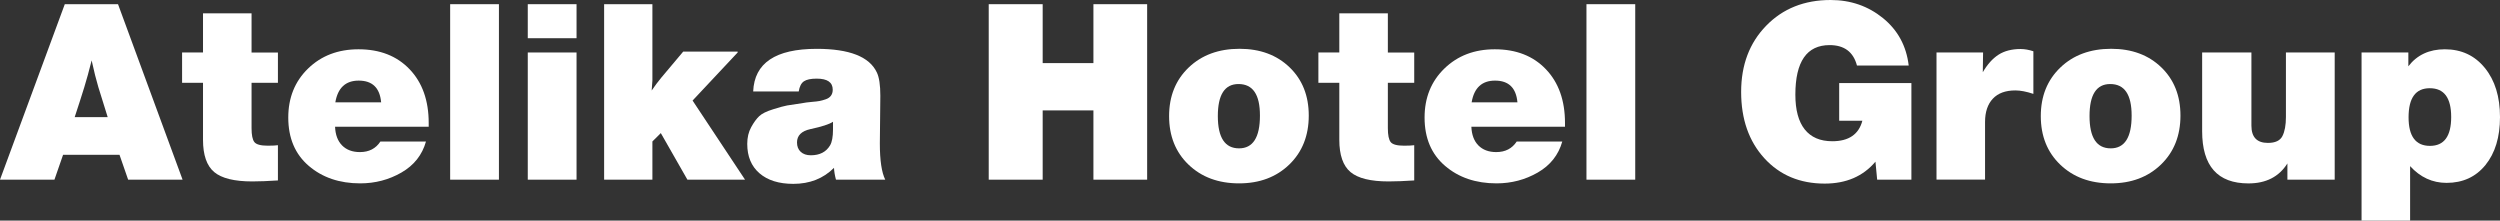
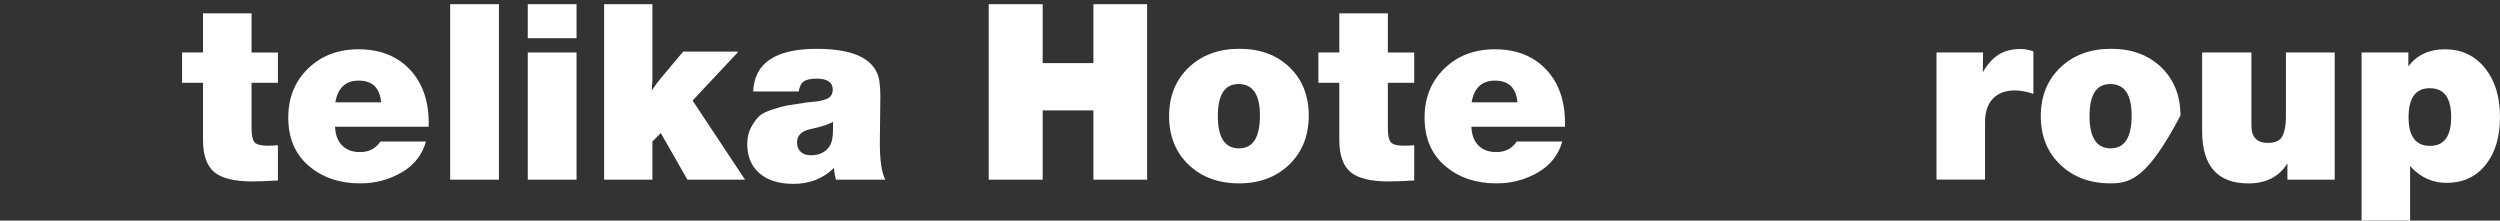
<svg xmlns="http://www.w3.org/2000/svg" width="476" height="42" viewBox="0 0 476 42" fill="none">
  <rect x="0" y="0" width="476" height="42" fill="#333333" stroke="none" />
  <g clip-path="url(#clip0_432_36)">
-     <path d="M22.47 0.797L34.764 34.21H24.398L22.753 29.471H12.011L10.366 34.21H0L12.336 0.797H22.47ZM20.5 22.29L18.718 16.565C18.316 15.22 17.887 13.531 17.45 11.501C16.945 13.506 16.482 15.211 16.045 16.617C15.574 18.151 14.966 20.044 14.221 22.298H20.5V22.29Z" fill="white" />
    <path d="M52.916 9.992V15.768H47.896V24.407C47.896 25.718 48.076 26.6 48.436 27.055C48.796 27.509 49.644 27.74 50.989 27.74C51.863 27.74 52.505 27.706 52.916 27.646V34.356C51.04 34.476 49.413 34.544 48.033 34.544C44.624 34.544 42.208 33.953 40.786 32.762C39.364 31.571 38.653 29.523 38.653 26.617V15.768H34.669V9.992H38.653V2.537H47.896V10.001H52.916V9.992Z" fill="white" />
    <path d="M81.109 26.934C80.39 29.497 78.831 31.468 76.441 32.848C74.05 34.227 71.429 34.913 68.585 34.913C64.644 34.913 61.372 33.799 58.785 31.579C56.189 29.36 54.887 26.292 54.887 22.384C54.887 18.596 56.146 15.485 58.665 13.043C61.183 10.601 64.379 9.384 68.26 9.384C72.329 9.384 75.567 10.652 77.991 13.189C80.416 15.725 81.624 19.136 81.624 23.421V24.124H63.796C63.856 25.658 64.302 26.849 65.133 27.689C65.964 28.529 67.094 28.957 68.534 28.957C70.255 28.957 71.549 28.288 72.431 26.943H81.109V26.934ZM72.569 19.479C72.32 16.728 70.898 15.348 68.302 15.348C65.801 15.348 64.319 16.728 63.848 19.479H72.569Z" fill="white" />
    <path d="M94.996 0.797V34.21H85.71V0.797H94.996Z" fill="white" />
    <path d="M109.774 0.797V7.276H100.487V0.797H109.774ZM109.774 9.992V34.21H100.487V9.992H109.774Z" fill="white" />
    <path d="M140.451 9.992L131.867 19.145L141.856 34.21H130.882L125.819 25.34L124.217 26.934V34.21H115.025V0.797H124.217V0.943V1.08V1.217V1.354V1.491V1.628V1.765V1.902V2.04V2.177V2.314V2.485V2.622V2.759V2.914V3.051V3.188V3.325V3.462V3.599V3.736V3.873V4.011V4.148V4.285V4.456V4.593V4.73V4.885V5.022V5.159V5.296V5.433V5.57V5.707V5.845V5.982V6.119V6.256V6.427V6.564V6.701V6.839V6.976V7.113V7.25V7.387V7.524V7.661V7.798V7.936V8.073V8.21V8.398V8.535V8.673V8.81V8.947V9.084V9.221V9.358V9.495V9.632V9.769V9.907V10.044V10.181V10.318V10.455V10.592V10.729V10.866V11.004V11.141V11.278V11.415V11.552V11.689V11.826V11.963V12.1V12.238V12.375V12.512V12.649V12.786V12.923V13.06V13.197V13.334V13.472V13.609V13.746V13.883V14.02V14.157V14.294V14.431V14.569V14.706V14.8V14.937V15.357L124.08 17.234C124.671 16.36 125.271 15.562 125.862 14.843L130.085 9.821H140.451V9.992Z" fill="white" />
    <path d="M168.55 34.21H159.169C158.947 33.396 158.827 32.651 158.792 31.956C156.762 33.996 154.175 35.007 151.048 35.007C148.298 35.007 146.148 34.33 144.597 32.985C143.047 31.639 142.276 29.78 142.276 27.397C142.276 26.18 142.524 25.118 143.03 24.209C143.526 23.301 144.04 22.607 144.554 22.118C145.068 21.63 145.951 21.193 147.202 20.807C148.452 20.413 149.343 20.173 149.874 20.079C150.406 19.985 151.434 19.83 152.967 19.607C153.215 19.573 153.404 19.547 153.532 19.513C153.687 19.479 154.064 19.445 154.655 19.393C155.246 19.35 155.708 19.29 156.042 19.23C156.368 19.17 156.762 19.059 157.216 18.905C157.67 18.75 158.004 18.519 158.227 18.202C158.45 17.885 158.552 17.516 158.552 17.079C158.552 15.674 157.533 14.971 155.503 14.971C154.38 14.971 153.567 15.143 153.061 15.485C152.556 15.828 152.23 16.471 152.076 17.414H143.407C143.629 11.998 147.656 9.298 155.511 9.298C161.731 9.298 165.551 10.798 166.956 13.806C167.393 14.714 167.616 16.188 167.616 18.219C167.616 19.188 167.599 20.619 167.573 22.513C167.539 24.407 167.522 26.009 167.522 27.32C167.522 30.534 167.864 32.83 168.55 34.21ZM158.604 23.181C157.919 23.652 156.479 24.115 154.286 24.586C152.599 24.963 151.75 25.803 151.75 27.123C151.75 27.877 151.982 28.468 152.453 28.905C152.924 29.343 153.567 29.565 154.38 29.565C156.068 29.565 157.293 28.94 158.038 27.689C158.415 27.063 158.604 26.043 158.604 24.638V23.181Z" fill="white" />
    <path d="M218.417 0.797V34.21H208.188V21.021H198.525V34.21H188.253V0.797H198.525V12.015H208.188V0.797H218.417Z" fill="white" />
    <path d="M236.004 9.29C239.91 9.29 243.089 10.464 245.53 12.812C247.972 15.16 249.188 18.228 249.188 22.007C249.188 25.82 247.955 28.931 245.487 31.322C243.012 33.713 239.825 34.913 235.918 34.913C231.978 34.913 228.774 33.722 226.298 31.348C223.822 28.974 222.597 25.889 222.597 22.101C222.597 18.313 223.839 15.237 226.324 12.854C228.808 10.481 232.038 9.29 236.004 9.29ZM235.816 16C233.186 16 231.875 18.031 231.875 22.101C231.875 26.198 233.22 28.246 235.91 28.246C238.565 28.246 239.893 26.163 239.893 22.007C239.902 18.005 238.54 16 235.816 16Z" fill="white" />
    <path d="M269.268 9.992V15.768H264.248V24.407C264.248 25.718 264.428 26.6 264.788 27.055C265.148 27.509 265.996 27.74 267.341 27.74C268.215 27.74 268.857 27.706 269.268 27.646V34.356C267.392 34.476 265.765 34.544 264.385 34.544C260.976 34.544 258.56 33.953 257.138 32.762C255.716 31.571 255.005 29.523 255.005 26.617V15.768H251.021V9.992H255.005V2.537H264.248V10.001H269.268V9.992Z" fill="white" />
    <path d="M297.461 26.934C296.742 29.497 295.183 31.468 292.793 32.848C290.402 34.227 287.781 34.913 284.937 34.913C280.996 34.913 277.724 33.799 275.137 31.579C272.541 29.36 271.239 26.292 271.239 22.384C271.239 18.596 272.498 15.485 275.017 13.043C277.535 10.601 280.731 9.384 284.611 9.384C288.681 9.384 291.919 10.652 294.343 13.189C296.768 15.725 297.975 19.136 297.975 23.421V24.124H280.148C280.208 25.658 280.654 26.849 281.485 27.689C282.316 28.529 283.446 28.957 284.886 28.957C286.607 28.957 287.901 28.288 288.783 26.943H297.461V26.934ZM288.92 19.479C288.672 16.728 287.25 15.348 284.654 15.348C282.153 15.348 280.671 16.728 280.2 19.479H288.92Z" fill="white" />
-     <path d="M311.348 0.797V34.21H302.062V0.797H311.348Z" fill="white" />
-     <path d="M363.93 15.811V34.21H357.411L357.086 30.782C354.738 33.567 351.517 34.956 347.422 34.956C342.702 34.956 338.864 33.345 335.926 30.122C332.988 26.9 331.514 22.692 331.514 17.499C331.514 12.366 333.099 8.167 336.277 4.902C339.447 1.637 343.542 0 348.545 0C352.357 0 355.681 1.148 358.516 3.445C361.343 5.742 362.98 8.758 363.416 12.477H353.565C352.879 9.881 351.14 8.587 348.356 8.587C344.013 8.587 341.837 11.732 341.837 18.022C341.837 20.936 342.428 23.138 343.619 24.638C344.81 26.137 346.557 26.892 348.87 26.892C351.997 26.892 353.907 25.589 354.593 22.992H350.181V15.811H363.93Z" fill="white" />
    <path d="M387.155 9.761V17.876C385.844 17.439 384.696 17.216 383.728 17.216C381.852 17.216 380.421 17.739 379.436 18.793C378.451 19.839 377.954 21.321 377.954 23.224V34.202H368.711V9.992H377.577L377.526 13.746C378.4 12.246 379.402 11.132 380.524 10.412C381.646 9.692 383.06 9.332 384.748 9.332C385.51 9.341 386.307 9.478 387.155 9.761Z" fill="white" />
-     <path d="M401.975 9.29C405.882 9.29 409.06 10.464 411.501 12.812C413.943 15.16 415.159 18.228 415.159 22.007C415.159 25.82 413.926 28.931 411.458 31.322C408.983 33.713 405.796 34.913 401.889 34.913C397.949 34.913 394.745 33.722 392.269 31.348C389.793 28.974 388.568 25.889 388.568 22.101C388.568 18.313 389.81 15.237 392.295 12.854C394.771 10.481 398 9.29 401.975 9.29ZM401.787 16C399.157 16 397.846 18.031 397.846 22.101C397.846 26.198 399.191 28.246 401.881 28.246C404.537 28.246 405.864 26.163 405.864 22.007C405.864 18.005 404.511 16 401.787 16Z" fill="white" />
+     <path d="M401.975 9.29C405.882 9.29 409.06 10.464 411.501 12.812C413.943 15.16 415.159 18.228 415.159 22.007C408.983 33.713 405.796 34.913 401.889 34.913C397.949 34.913 394.745 33.722 392.269 31.348C389.793 28.974 388.568 25.889 388.568 22.101C388.568 18.313 389.81 15.237 392.295 12.854C394.771 10.481 398 9.29 401.975 9.29ZM401.787 16C399.157 16 397.846 18.031 397.846 22.101C397.846 26.198 399.191 28.246 401.881 28.246C404.537 28.246 405.864 26.163 405.864 22.007C405.864 18.005 404.511 16 401.787 16Z" fill="white" />
    <path d="M444.526 9.992V34.21H435.522V31.116C433.929 33.653 431.453 34.921 428.112 34.921C422.227 34.921 419.288 31.605 419.288 24.972V9.992H428.669V23.927C428.669 26.12 429.714 27.209 431.813 27.209C433.218 27.209 434.143 26.772 434.58 25.898C435.017 25.023 435.24 23.815 435.24 22.281V9.992H444.526Z" fill="white" />
    <path d="M458.55 9.992V12.623C460.203 10.464 462.525 9.384 465.489 9.384C468.65 9.384 471.186 10.566 473.113 12.932C475.041 15.297 476 18.416 476 22.29C476 26.103 475.075 29.145 473.233 31.416C471.391 33.687 468.915 34.819 465.823 34.819C463.133 34.819 460.82 33.756 458.884 31.631V42H449.64V9.992H458.55ZM462.627 16.797C459.937 16.797 458.592 18.639 458.592 22.333C458.592 25.966 459.955 27.774 462.67 27.774C465.36 27.774 466.705 25.949 466.705 22.281C466.705 18.613 465.352 16.797 462.627 16.797Z" fill="white" />
  </g>
  <defs>
    <clipPath id="clip0_432_36">
      <rect width="476" height="42" fill="white" />
    </clipPath>
  </defs>
</svg>